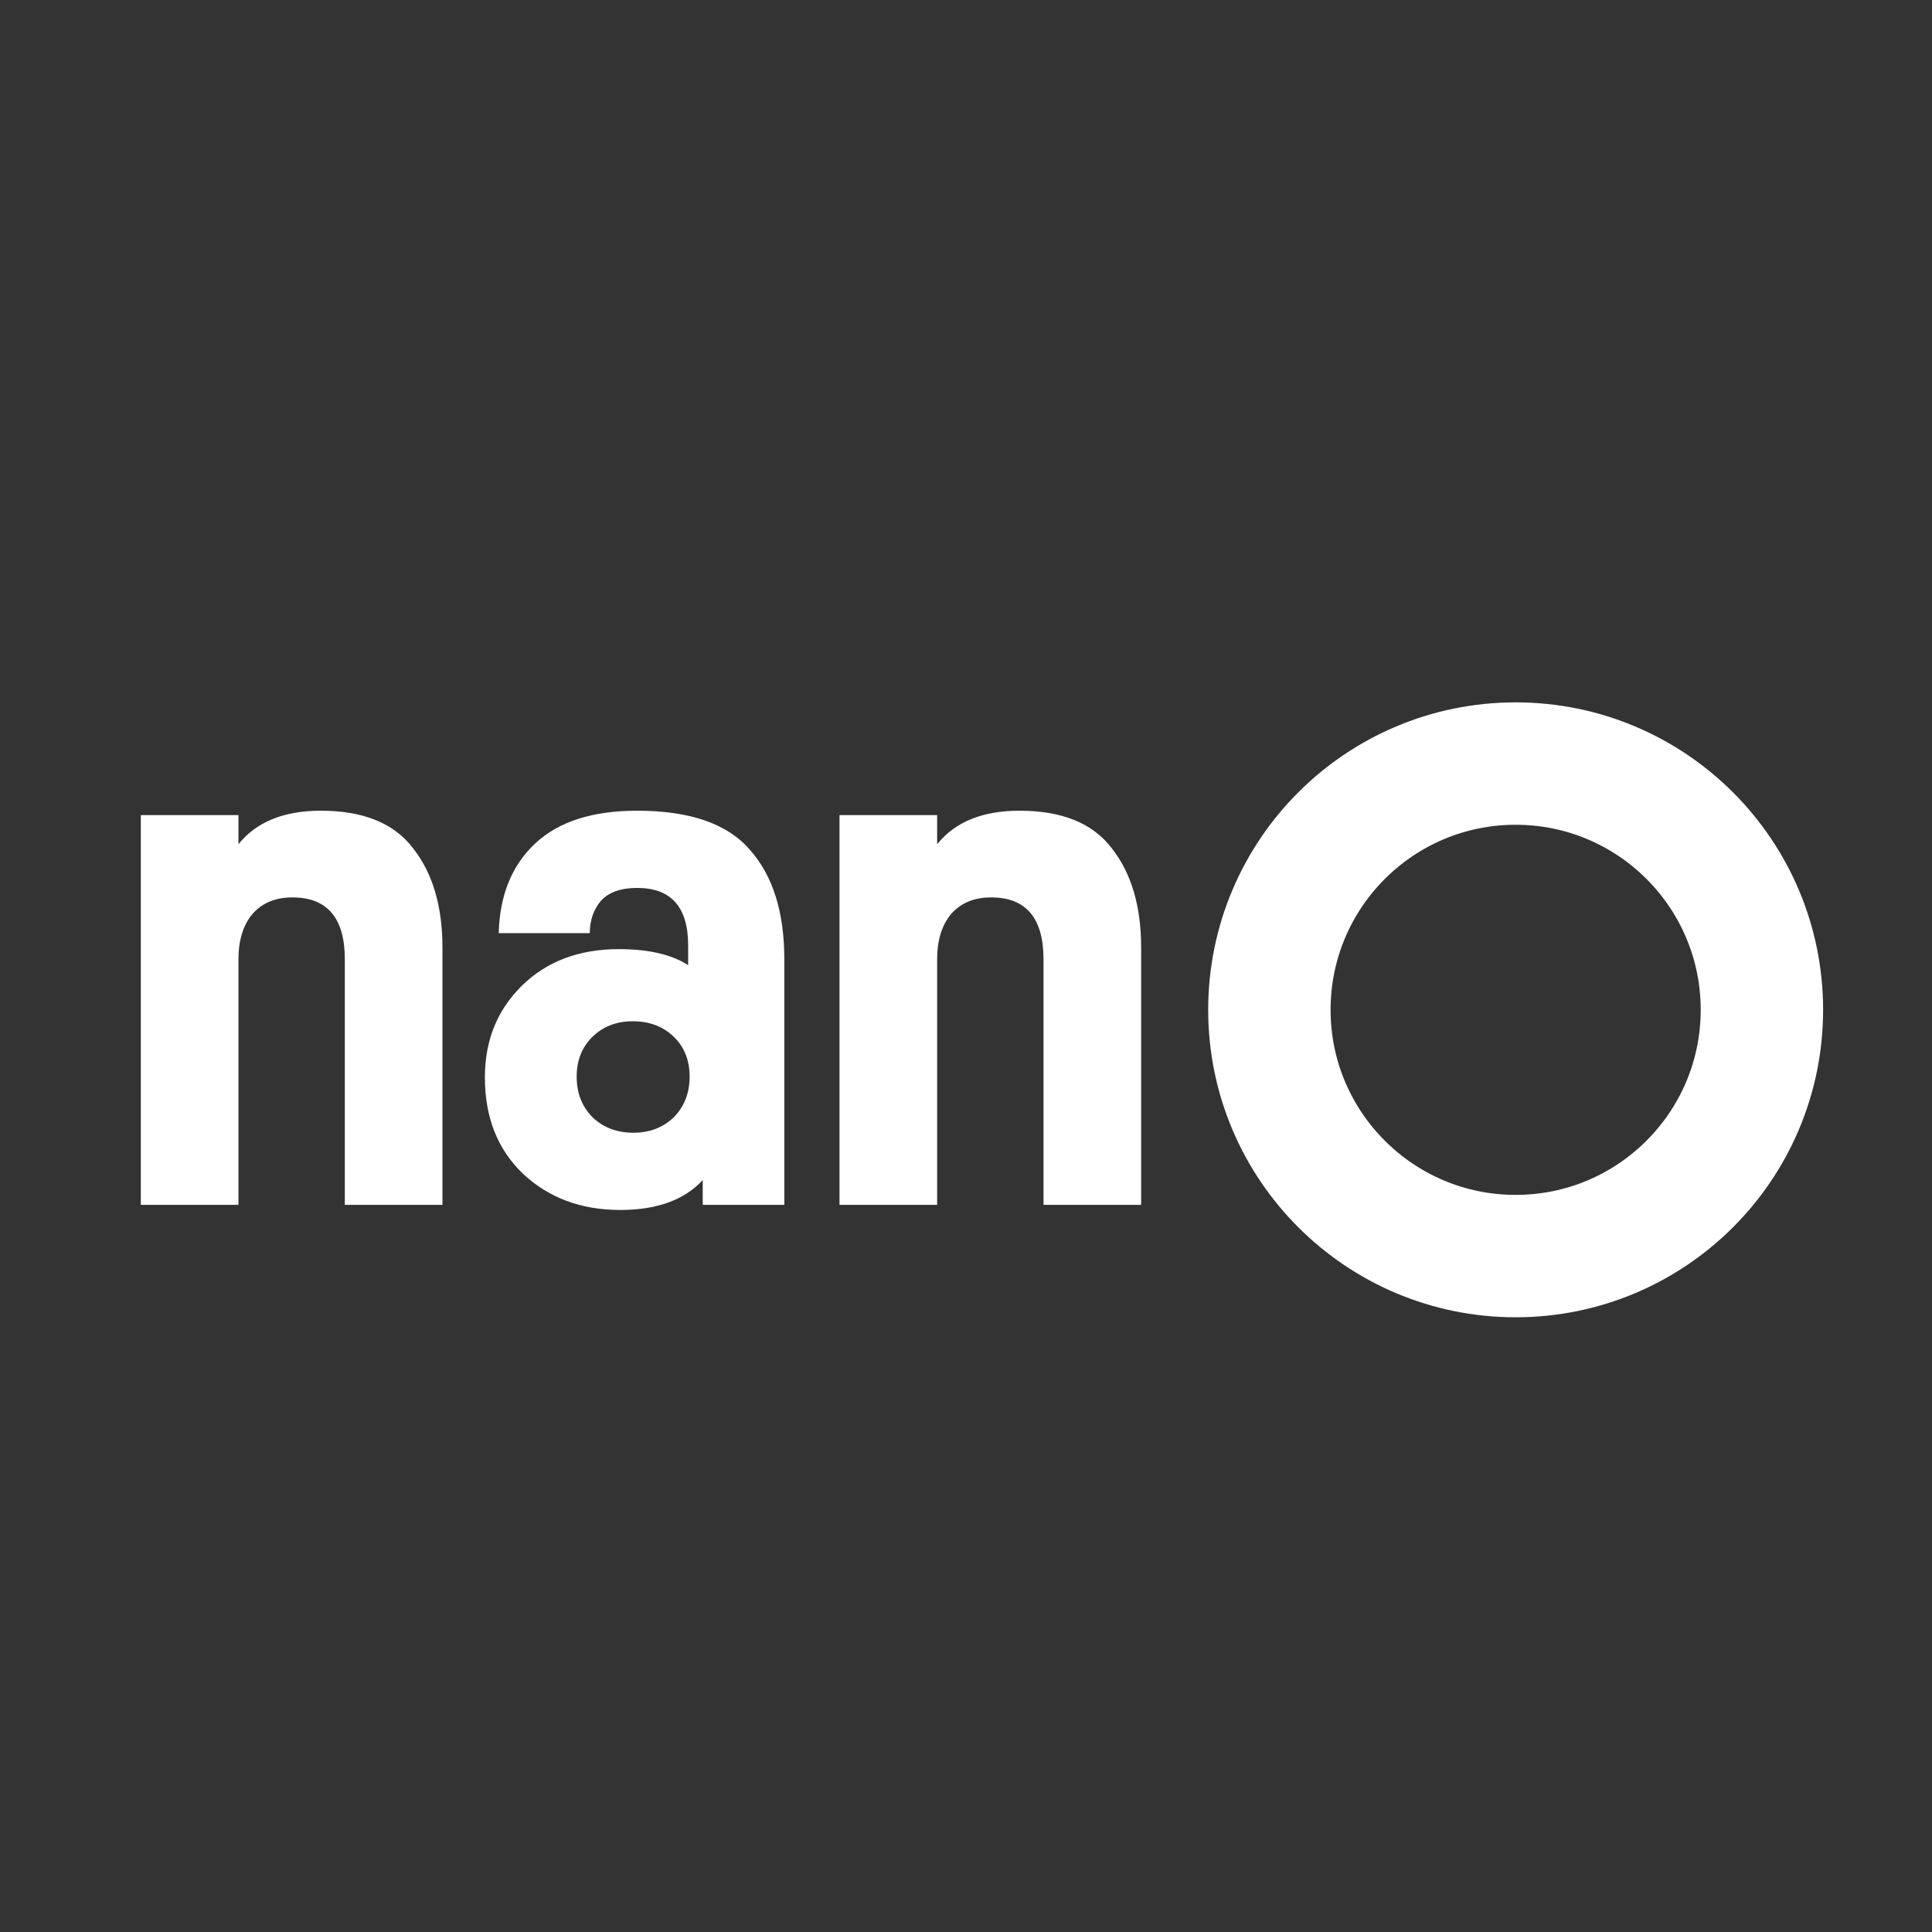
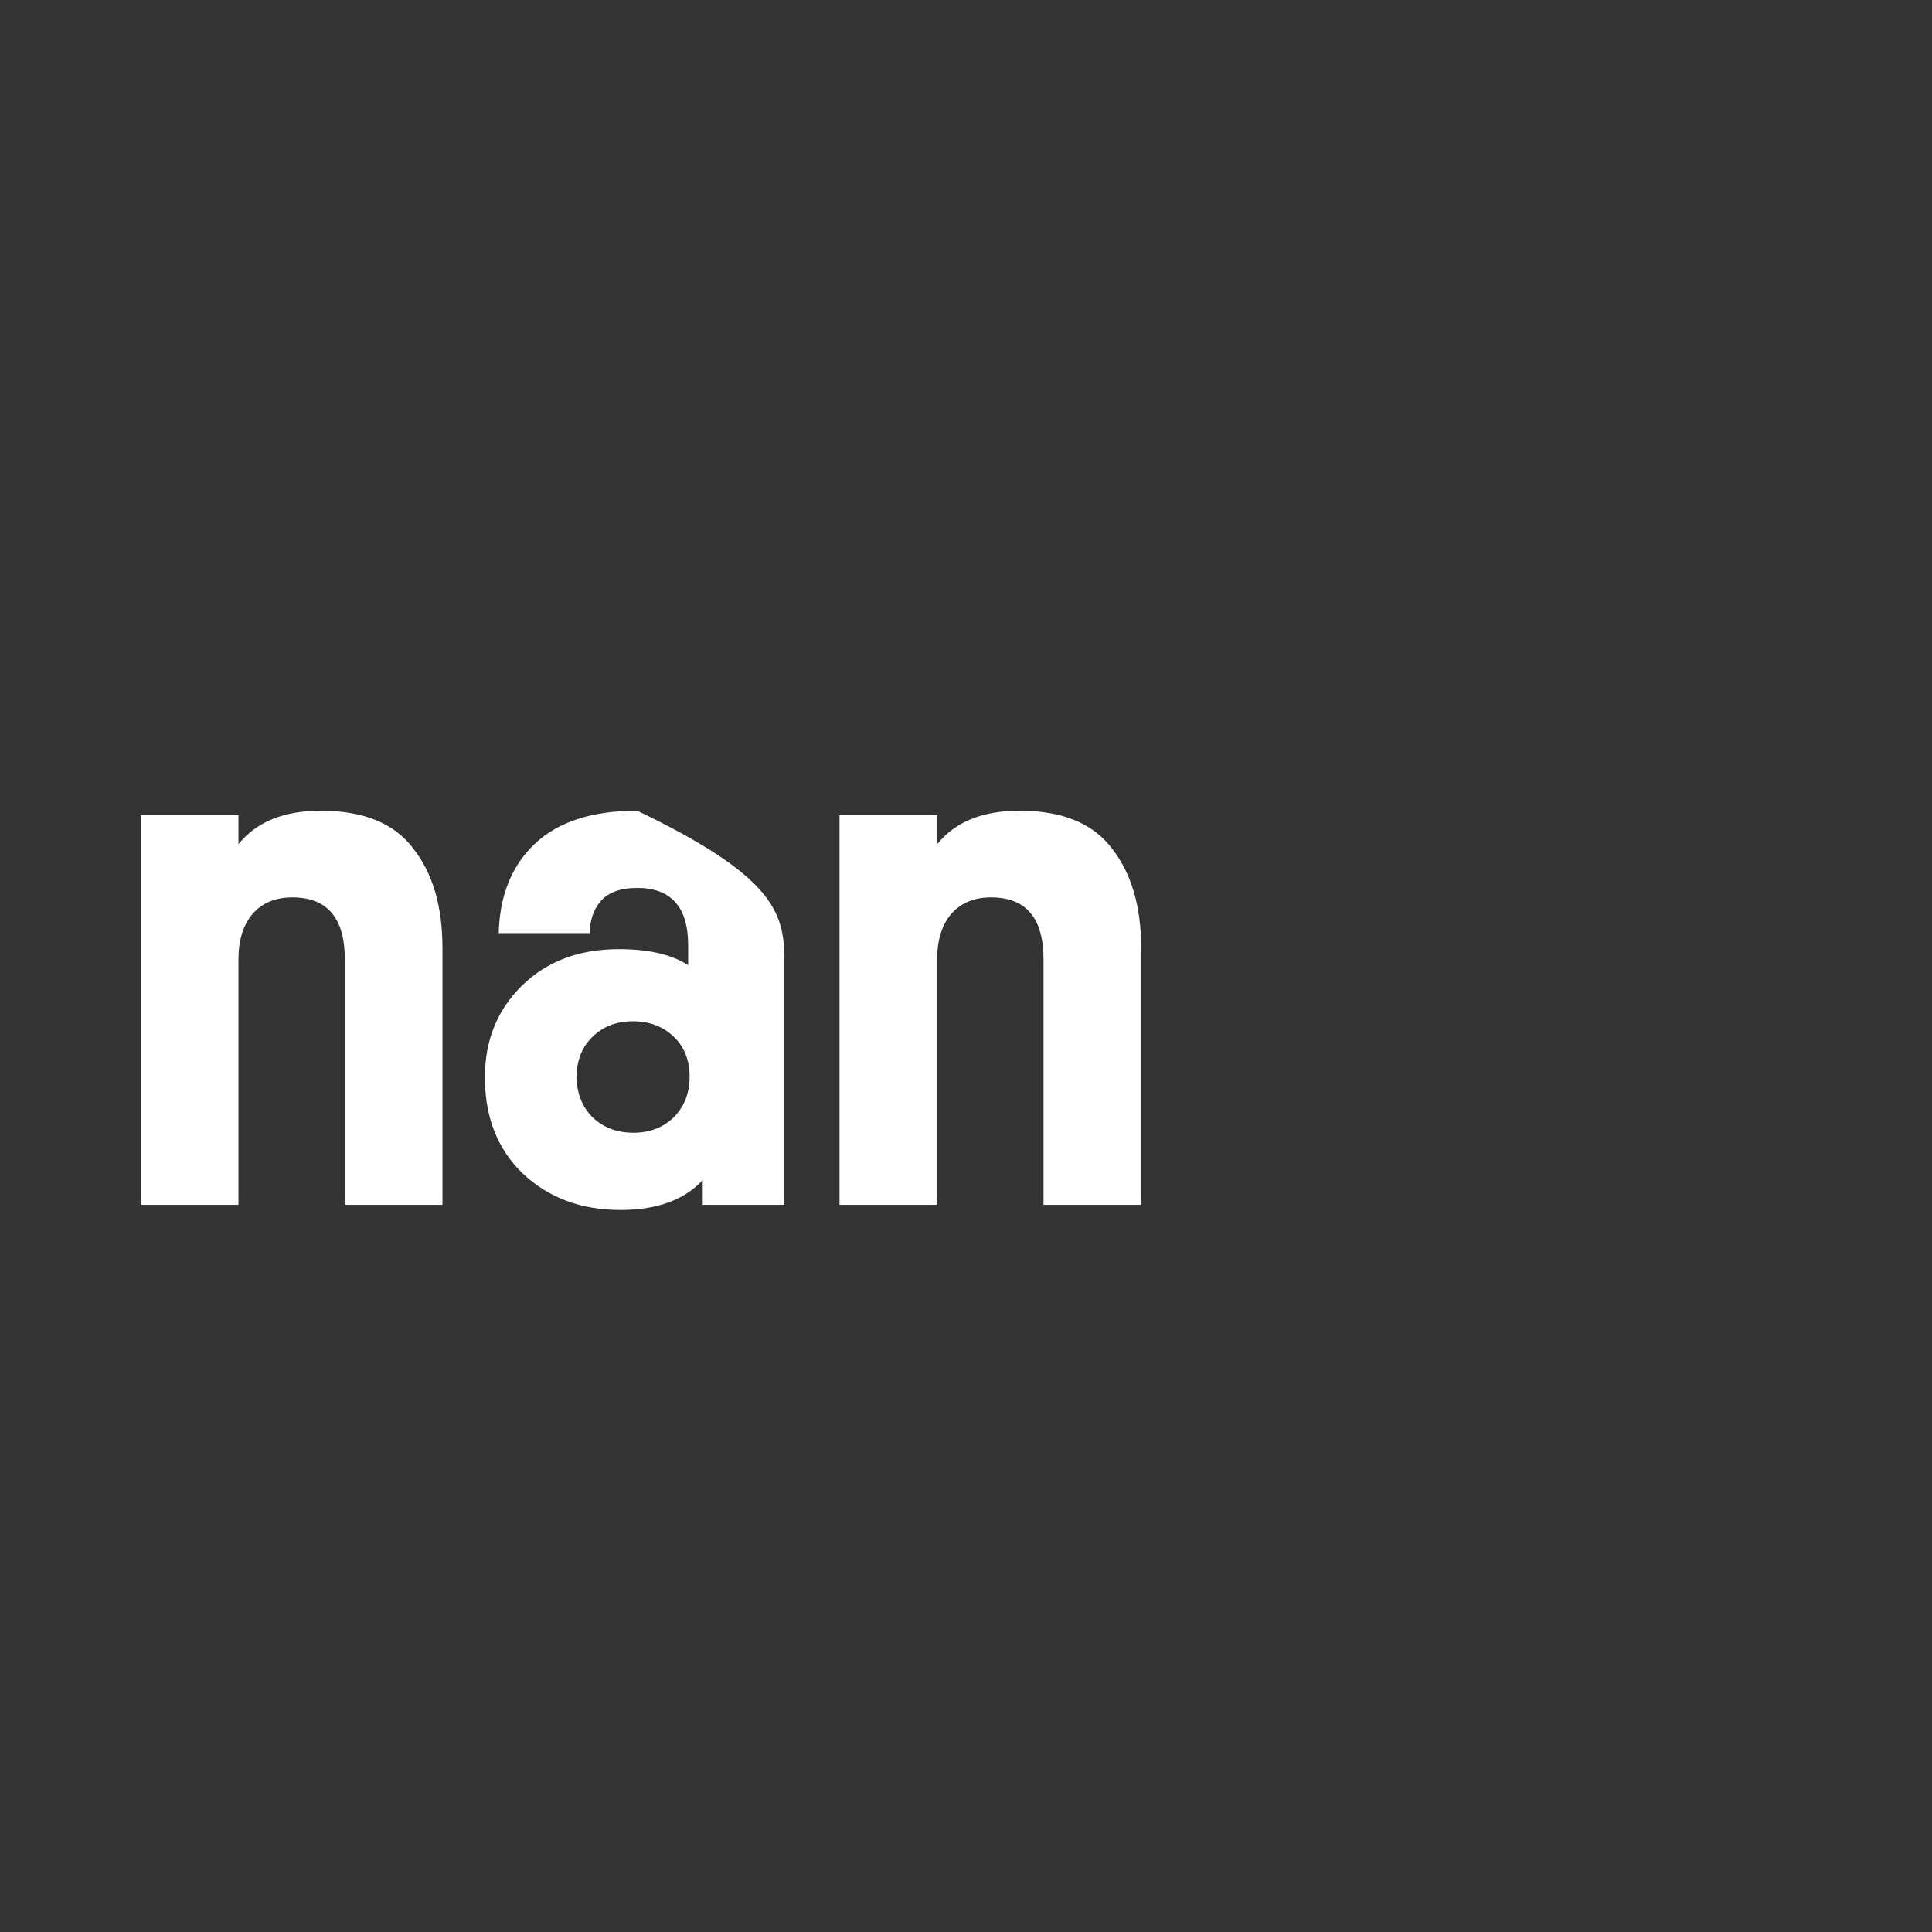
<svg xmlns="http://www.w3.org/2000/svg" width="550" height="550" viewBox="0 0 550 550" fill="none">
  <rect x="0" y="0" width="550" height="550" fill="#333333" stroke="none" />
-   <path d="M98.164 343V273.103C98.164 261.349 93.186 255.473 83.23 255.473C78.391 255.473 74.588 257.063 71.823 260.243C69.196 263.423 67.882 267.71 67.882 273.103V343H40.089V232.035H67.882V240.332C72.998 233.971 80.811 230.791 91.319 230.791C103.488 230.791 112.268 234.386 117.661 241.576C123.192 248.628 125.957 258.031 125.957 269.784V343H98.164ZM138.035 306.703C138.035 296.194 141.561 287.483 148.613 280.569C155.665 273.656 164.861 270.199 176.199 270.199C184.634 270.199 191.202 271.72 195.903 274.762V269.162C195.903 258.238 191.063 252.776 181.384 252.776C176.683 252.776 173.226 254.021 171.014 256.51C168.94 258.999 167.903 262.041 167.903 265.636H141.976C142.253 254.851 145.71 246.347 152.347 240.124C158.984 233.902 168.663 230.791 181.384 230.791C196.456 230.791 207.172 234.524 213.533 241.991C220.032 249.32 223.281 259.69 223.281 273.103V343H200.051V335.948C194.797 341.617 186.984 344.452 176.614 344.452C165.414 344.452 156.149 340.995 148.821 334.081C141.631 327.168 138.035 318.042 138.035 306.703ZM164.169 306.496C164.169 311.197 165.69 315.069 168.732 318.111C171.774 321.014 175.646 322.466 180.347 322.466C184.91 322.466 188.713 321.014 191.755 318.111C194.797 315.069 196.318 311.197 196.318 306.496C196.318 301.794 194.797 297.992 191.755 295.088C188.713 292.184 184.841 290.733 180.14 290.733C175.438 290.733 171.567 292.254 168.525 295.296C165.621 298.199 164.169 301.933 164.169 306.496ZM297.067 343V273.103C297.067 261.349 292.09 255.473 282.134 255.473C277.294 255.473 273.492 257.063 270.726 260.243C268.099 263.423 266.786 267.71 266.786 273.103V343H238.992V232.035H266.786V240.332C271.902 233.971 279.714 230.791 290.223 230.791C302.391 230.791 311.171 234.386 316.564 241.576C322.095 248.628 324.86 258.031 324.86 269.784V343H297.067Z" fill="white" />
-   <circle cx="431.473" cy="287.476" r="70.105" stroke="white" stroke-width="34.845" />
+   <path d="M98.164 343V273.103C98.164 261.349 93.186 255.473 83.23 255.473C78.391 255.473 74.588 257.063 71.823 260.243C69.196 263.423 67.882 267.71 67.882 273.103V343H40.089V232.035H67.882V240.332C72.998 233.971 80.811 230.791 91.319 230.791C103.488 230.791 112.268 234.386 117.661 241.576C123.192 248.628 125.957 258.031 125.957 269.784V343H98.164ZM138.035 306.703C138.035 296.194 141.561 287.483 148.613 280.569C155.665 273.656 164.861 270.199 176.199 270.199C184.634 270.199 191.202 271.72 195.903 274.762V269.162C195.903 258.238 191.063 252.776 181.384 252.776C176.683 252.776 173.226 254.021 171.014 256.51C168.94 258.999 167.903 262.041 167.903 265.636H141.976C142.253 254.851 145.71 246.347 152.347 240.124C158.984 233.902 168.663 230.791 181.384 230.791C220.032 249.32 223.281 259.69 223.281 273.103V343H200.051V335.948C194.797 341.617 186.984 344.452 176.614 344.452C165.414 344.452 156.149 340.995 148.821 334.081C141.631 327.168 138.035 318.042 138.035 306.703ZM164.169 306.496C164.169 311.197 165.69 315.069 168.732 318.111C171.774 321.014 175.646 322.466 180.347 322.466C184.91 322.466 188.713 321.014 191.755 318.111C194.797 315.069 196.318 311.197 196.318 306.496C196.318 301.794 194.797 297.992 191.755 295.088C188.713 292.184 184.841 290.733 180.14 290.733C175.438 290.733 171.567 292.254 168.525 295.296C165.621 298.199 164.169 301.933 164.169 306.496ZM297.067 343V273.103C297.067 261.349 292.09 255.473 282.134 255.473C277.294 255.473 273.492 257.063 270.726 260.243C268.099 263.423 266.786 267.71 266.786 273.103V343H238.992V232.035H266.786V240.332C271.902 233.971 279.714 230.791 290.223 230.791C302.391 230.791 311.171 234.386 316.564 241.576C322.095 248.628 324.86 258.031 324.86 269.784V343H297.067Z" fill="white" />
</svg>